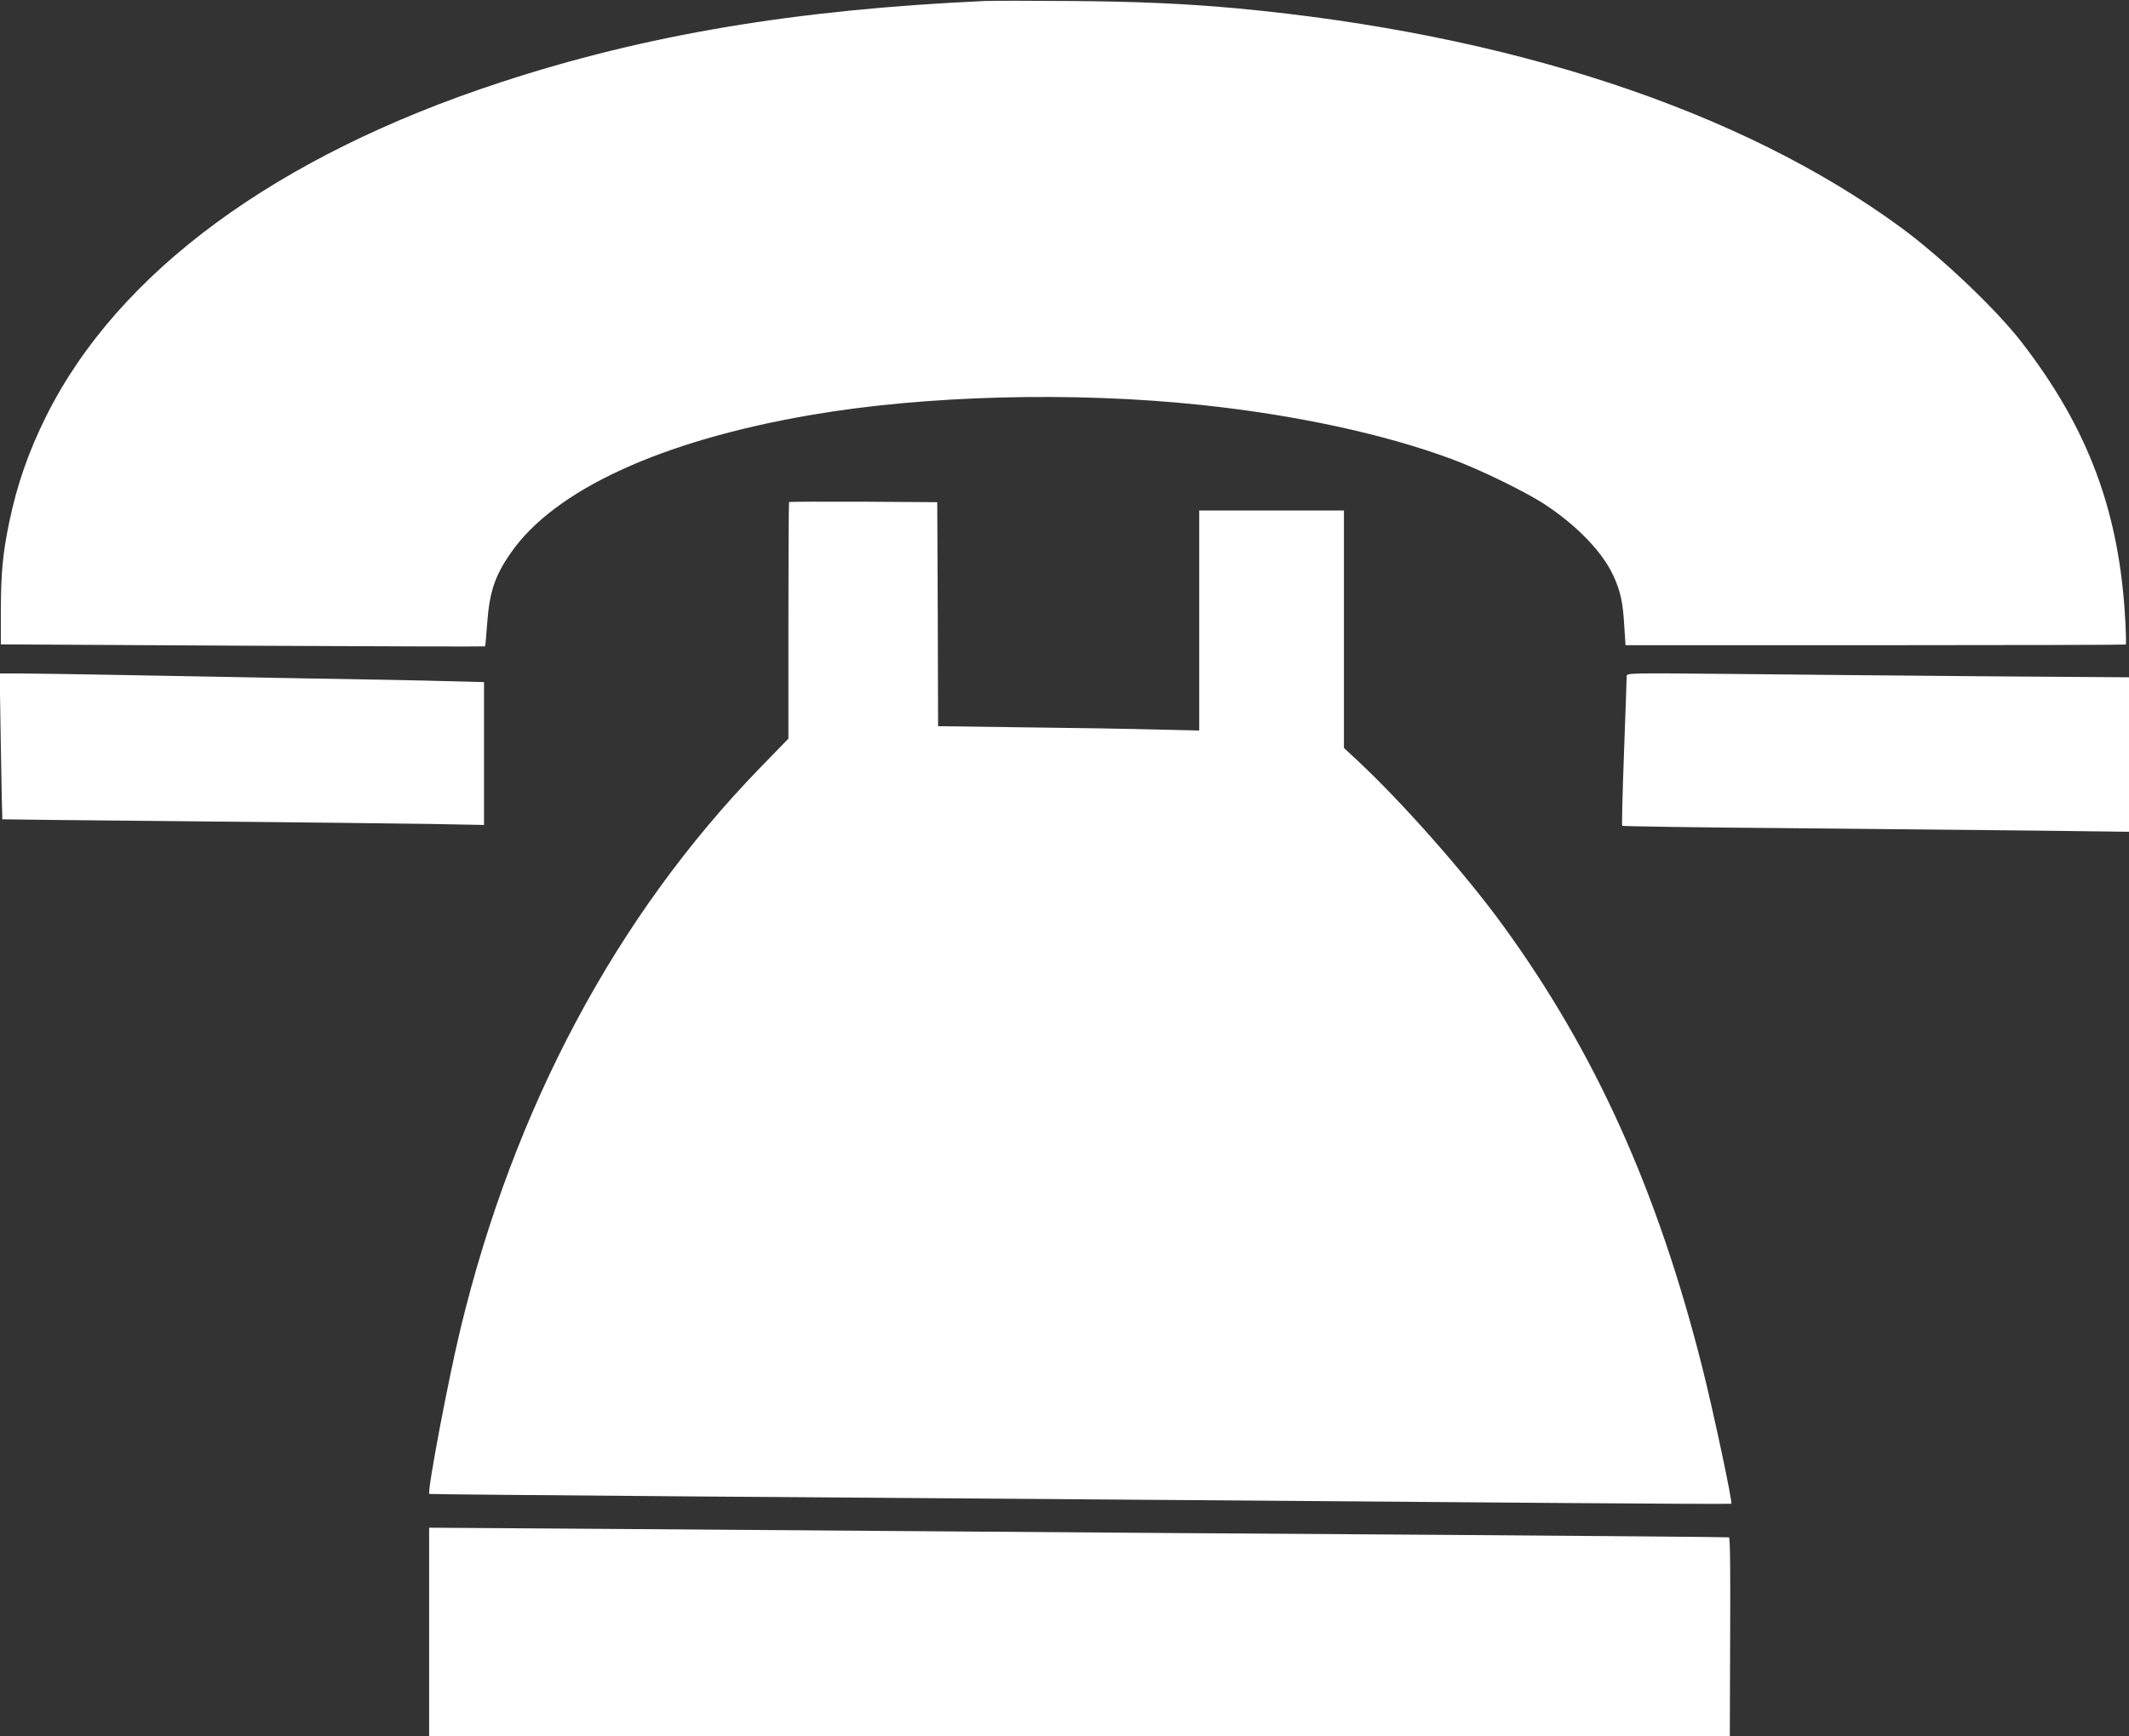
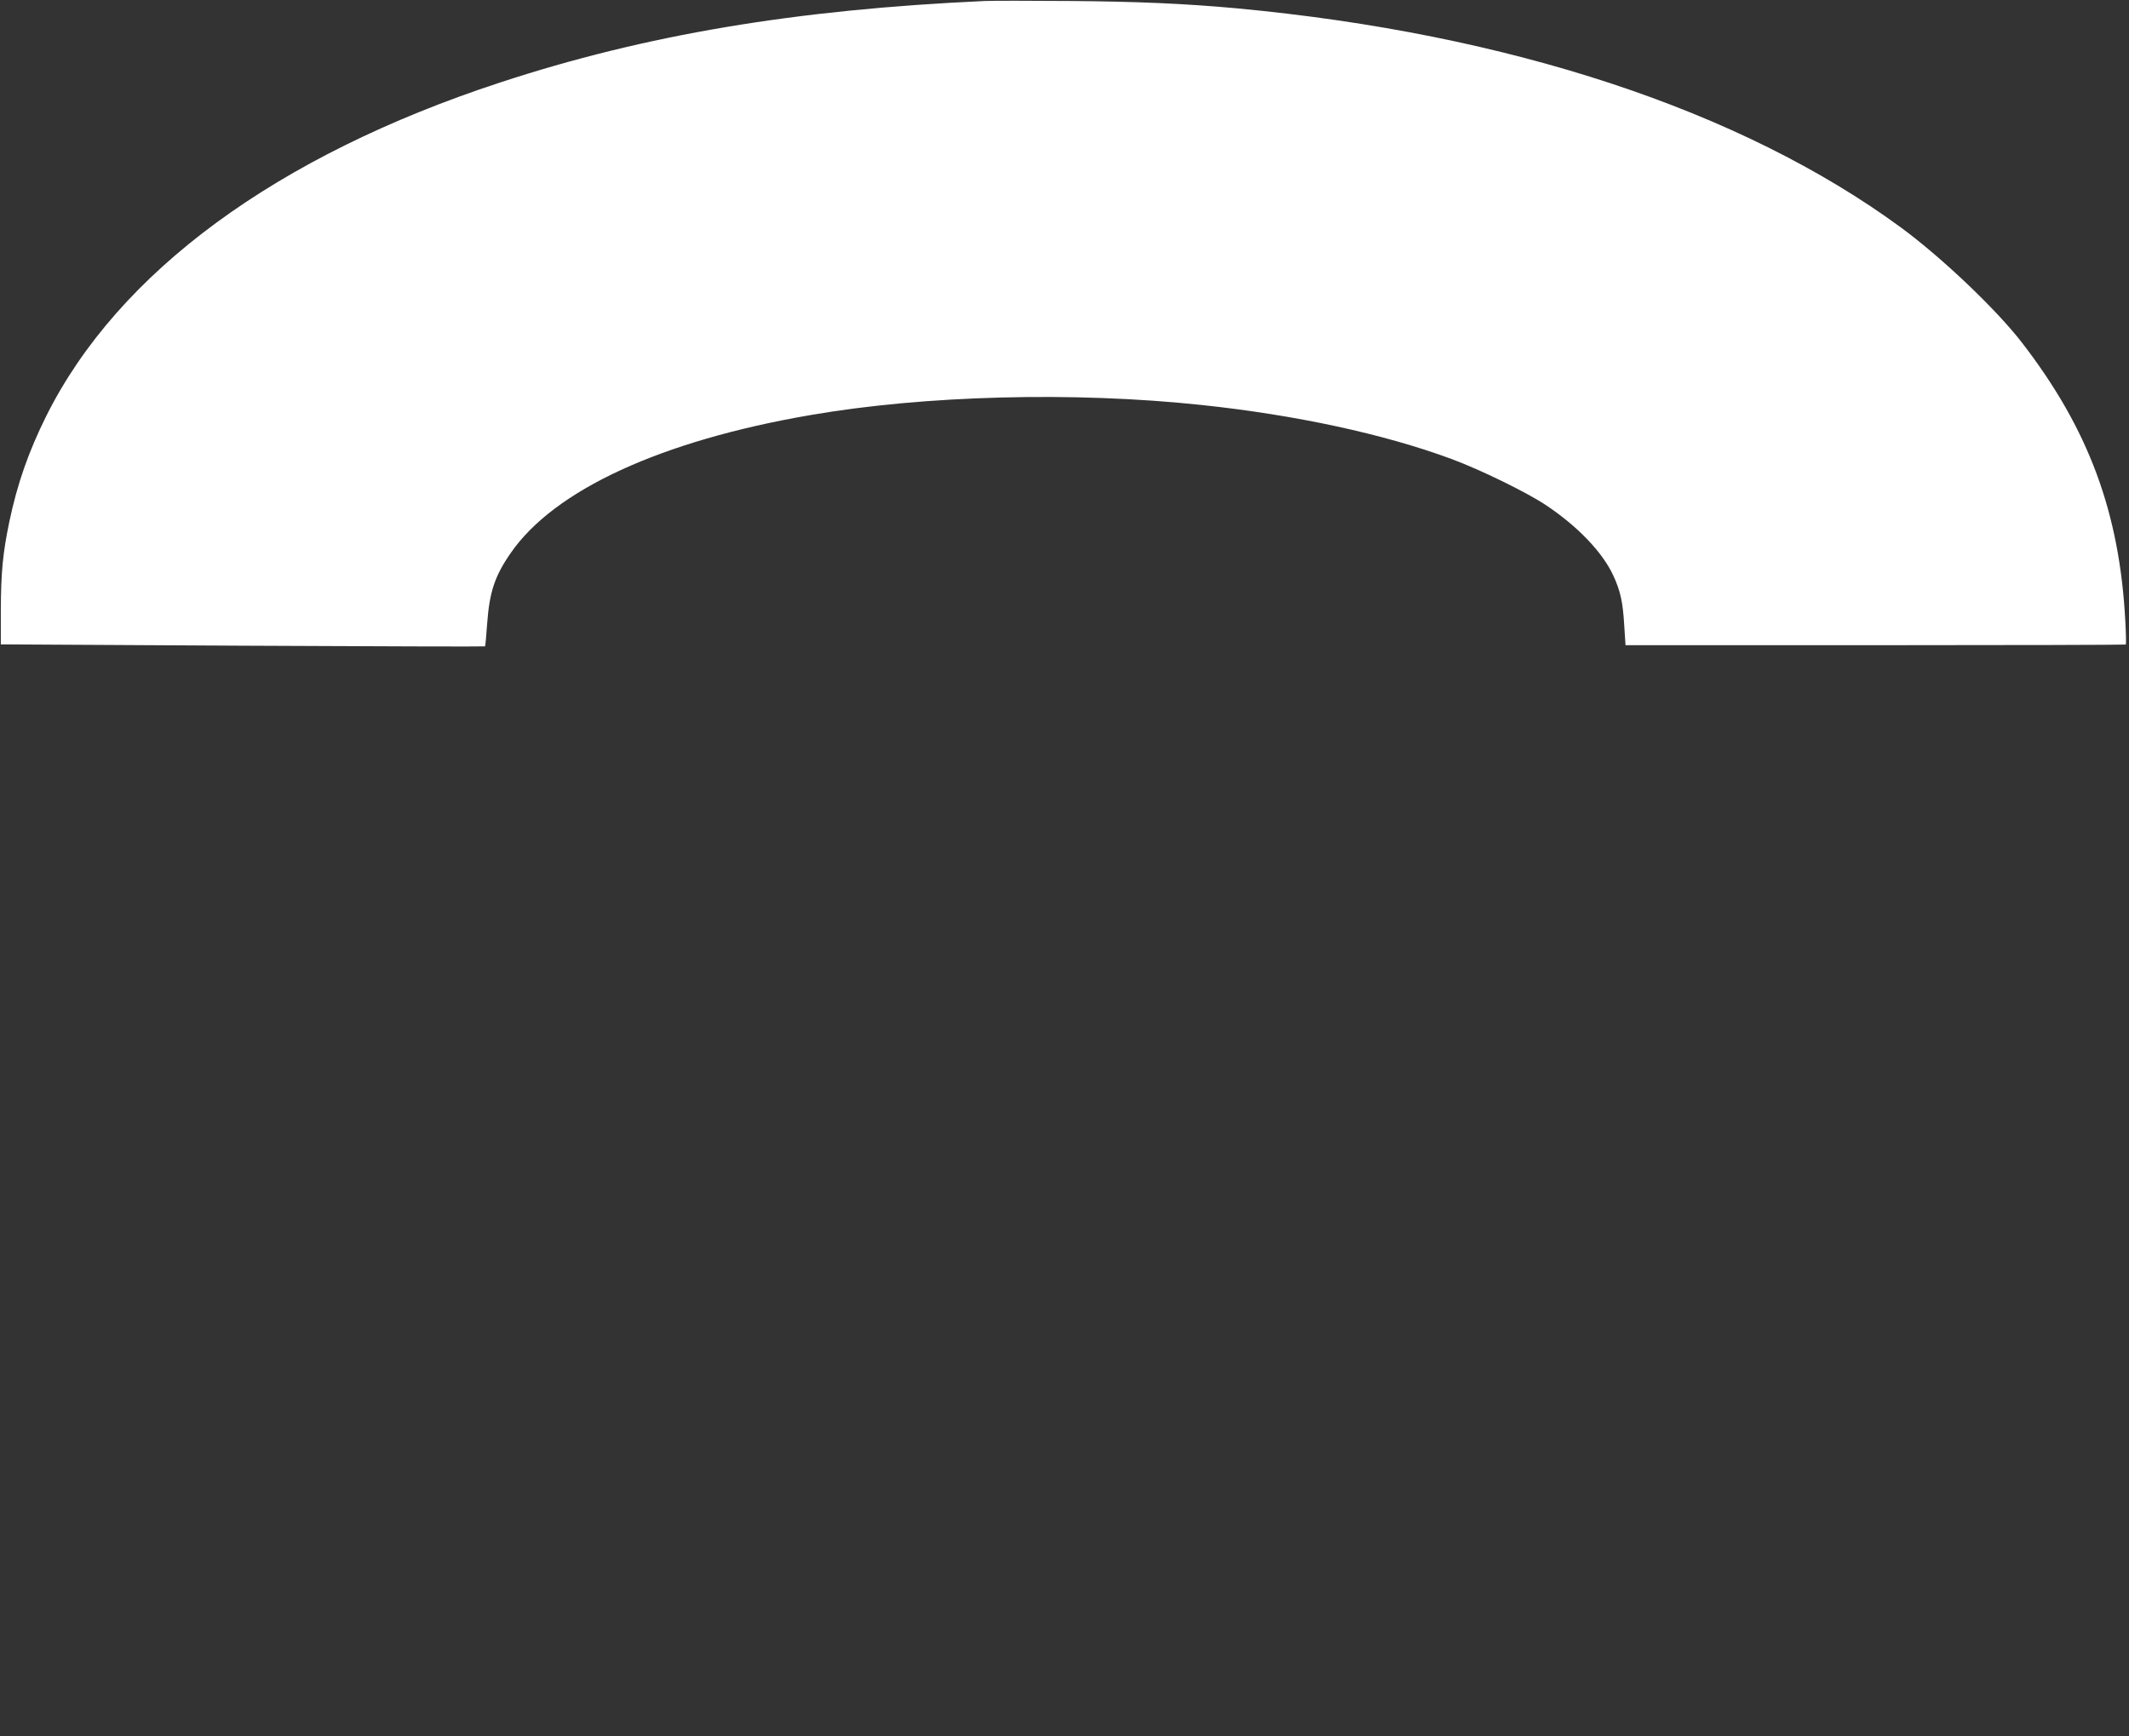
<svg xmlns="http://www.w3.org/2000/svg" version="1.0" width="1280pt" height="1044pt" viewBox="0 0 1280 1044" preserveAspectRatio="xMidYMid meet">
  <rect x="0" y="0" width="1280" height="1044" fill="#333333" stroke="none" />
  <g transform="translate(0,1044) scale(0.1,-0.1)" fill="#ffffff" stroke="none">
    <path d="M5920 10434 c-1139 -52 -2039 -203 -2913 -490 -1345 -441 -2296 -1140 -2728 -2004 -107 -215 -175 -409 -223 -638 -39 -187 -50 -303 -51 -527 l0 -210 1454 -8 c800 -4 1456 -6 1457 -4 2 2 8 64 13 138 14 190 46 286 142 424 262 379 905 675 1802 829 689 119 1583 142 2347 61 569 -60 1102 -175 1509 -326 172 -64 449 -199 566 -277 189 -126 339 -282 404 -422 43 -93 58 -160 66 -298 l8 -122 1502 0 c826 0 1504 2 1506 4 2 3 1 65 -3 138 -34 656 -221 1159 -622 1678 -154 200 -484 513 -726 691 -961 706 -2356 1166 -3995 1319 -307 28 -596 41 -1000 44 -242 2 -474 2 -515 0z" />
-     <path d="M4744 7421 c-2 -2 -4 -324 -4 -714 l0 -709 -171 -176 c-863 -890 -1477 -2039 -1799 -3367 -73 -300 -203 -987 -189 -999 2 -2 717 -8 1589 -15 872 -6 2202 -16 2955 -22 754 -6 1800 -14 2325 -18 525 -4 957 -6 959 -4 9 6 -106 547 -174 818 -269 1066 -644 1897 -1199 2660 -222 306 -604 739 -873 990 l-83 77 0 714 0 714 -435 0 -435 0 0 -661 0 -662 -262 6 c-145 4 -498 10 -785 13 l-523 7 -2 674 -3 673 -443 3 c-244 1 -446 0 -448 -2z" />
-     <path d="M5 5953 c4 -241 8 -439 9 -440 1 -1 510 -6 1131 -12 622 -6 1273 -13 1448 -16 l317 -6 0 429 0 430 -232 6 c-128 4 -498 11 -823 16 -324 6 -815 15 -1090 20 -275 5 -560 10 -634 10 l-133 0 7 -437z" />
-     <path d="M9780 6374 c0 -10 -7 -216 -16 -457 -9 -241 -14 -440 -11 -443 3 -3 439 -10 969 -14 530 -5 1214 -12 1521 -15 l557 -7 0 465 0 464 -862 6 c-475 4 -1154 10 -1510 14 -633 6 -648 6 -648 -13z" />
-     <path d="M2580 627 l0 -627 3910 0 3910 0 2 596 c2 392 0 598 -7 599 -5 2 -786 8 -1735 15 -949 6 -2238 15 -2865 20 -627 5 -1607 12 -2177 16 l-1038 7 0 -626z" />
  </g>
</svg>